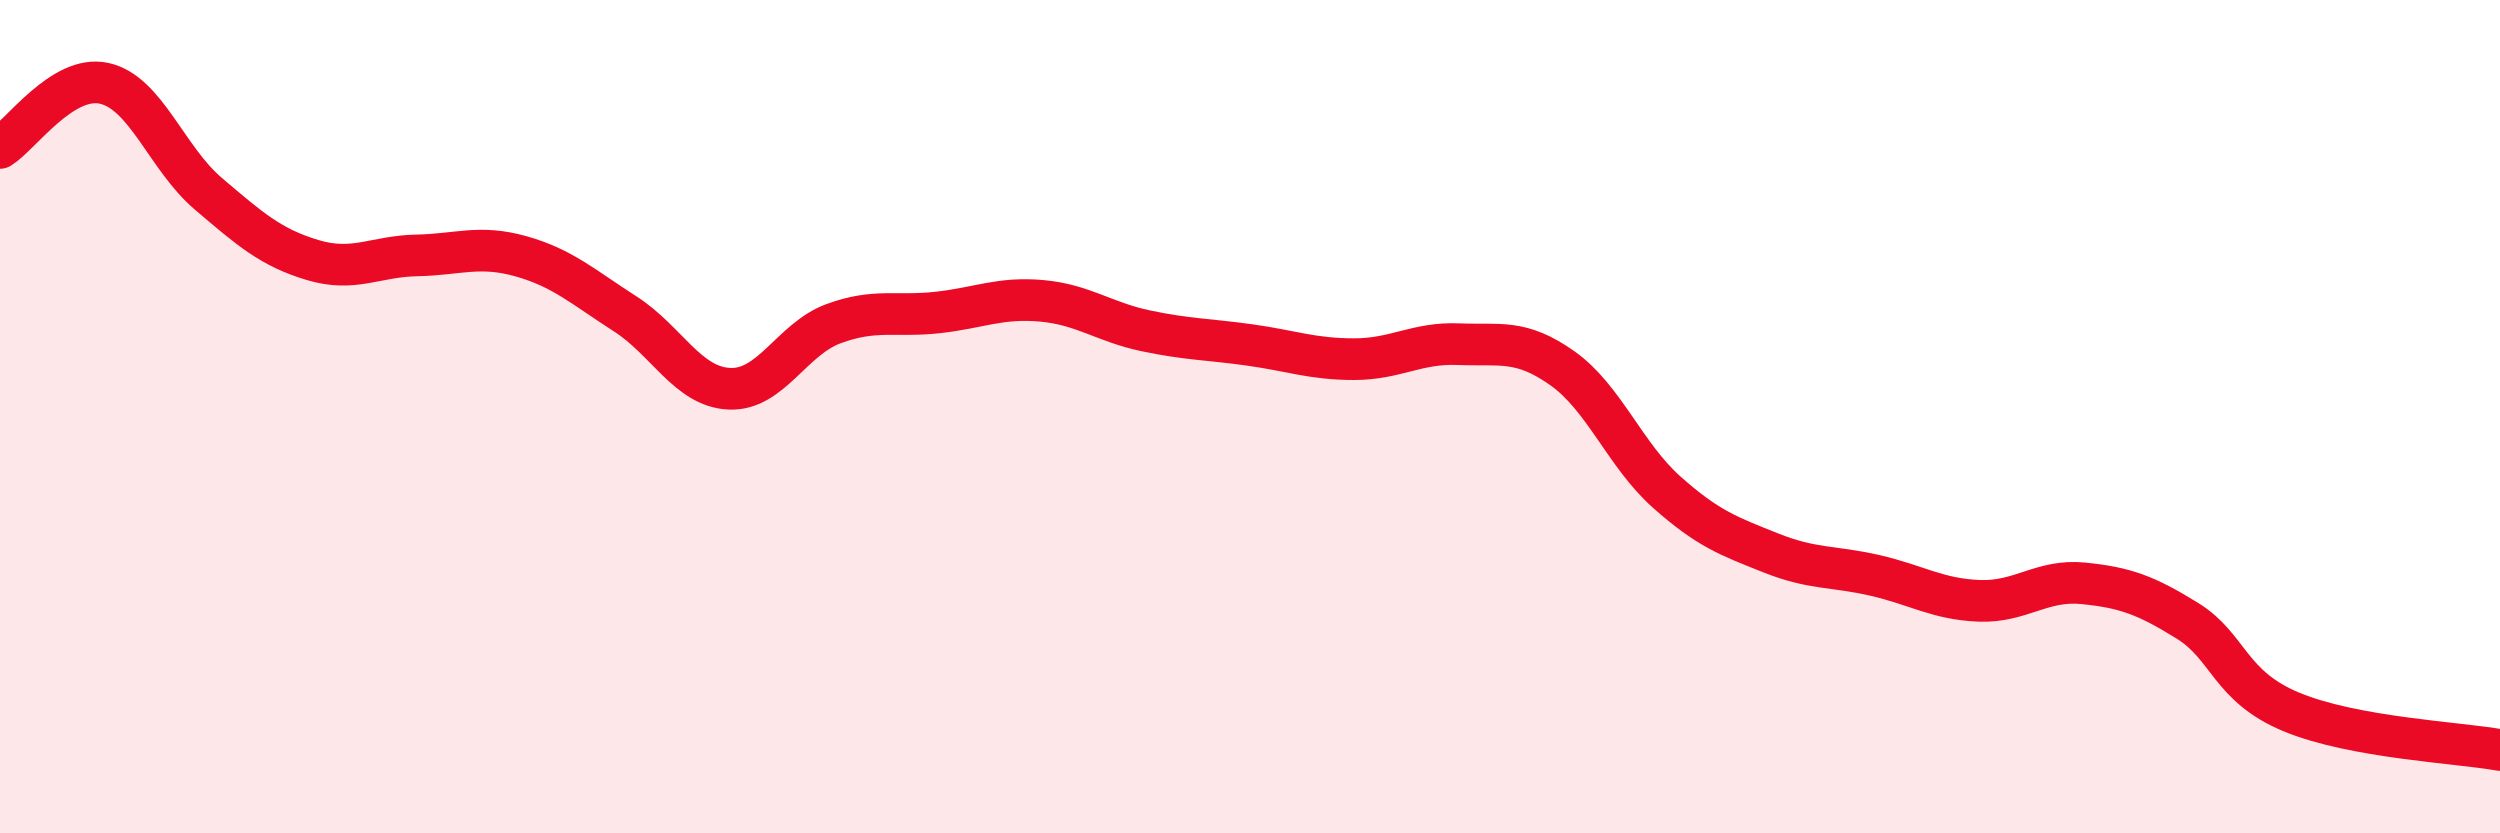
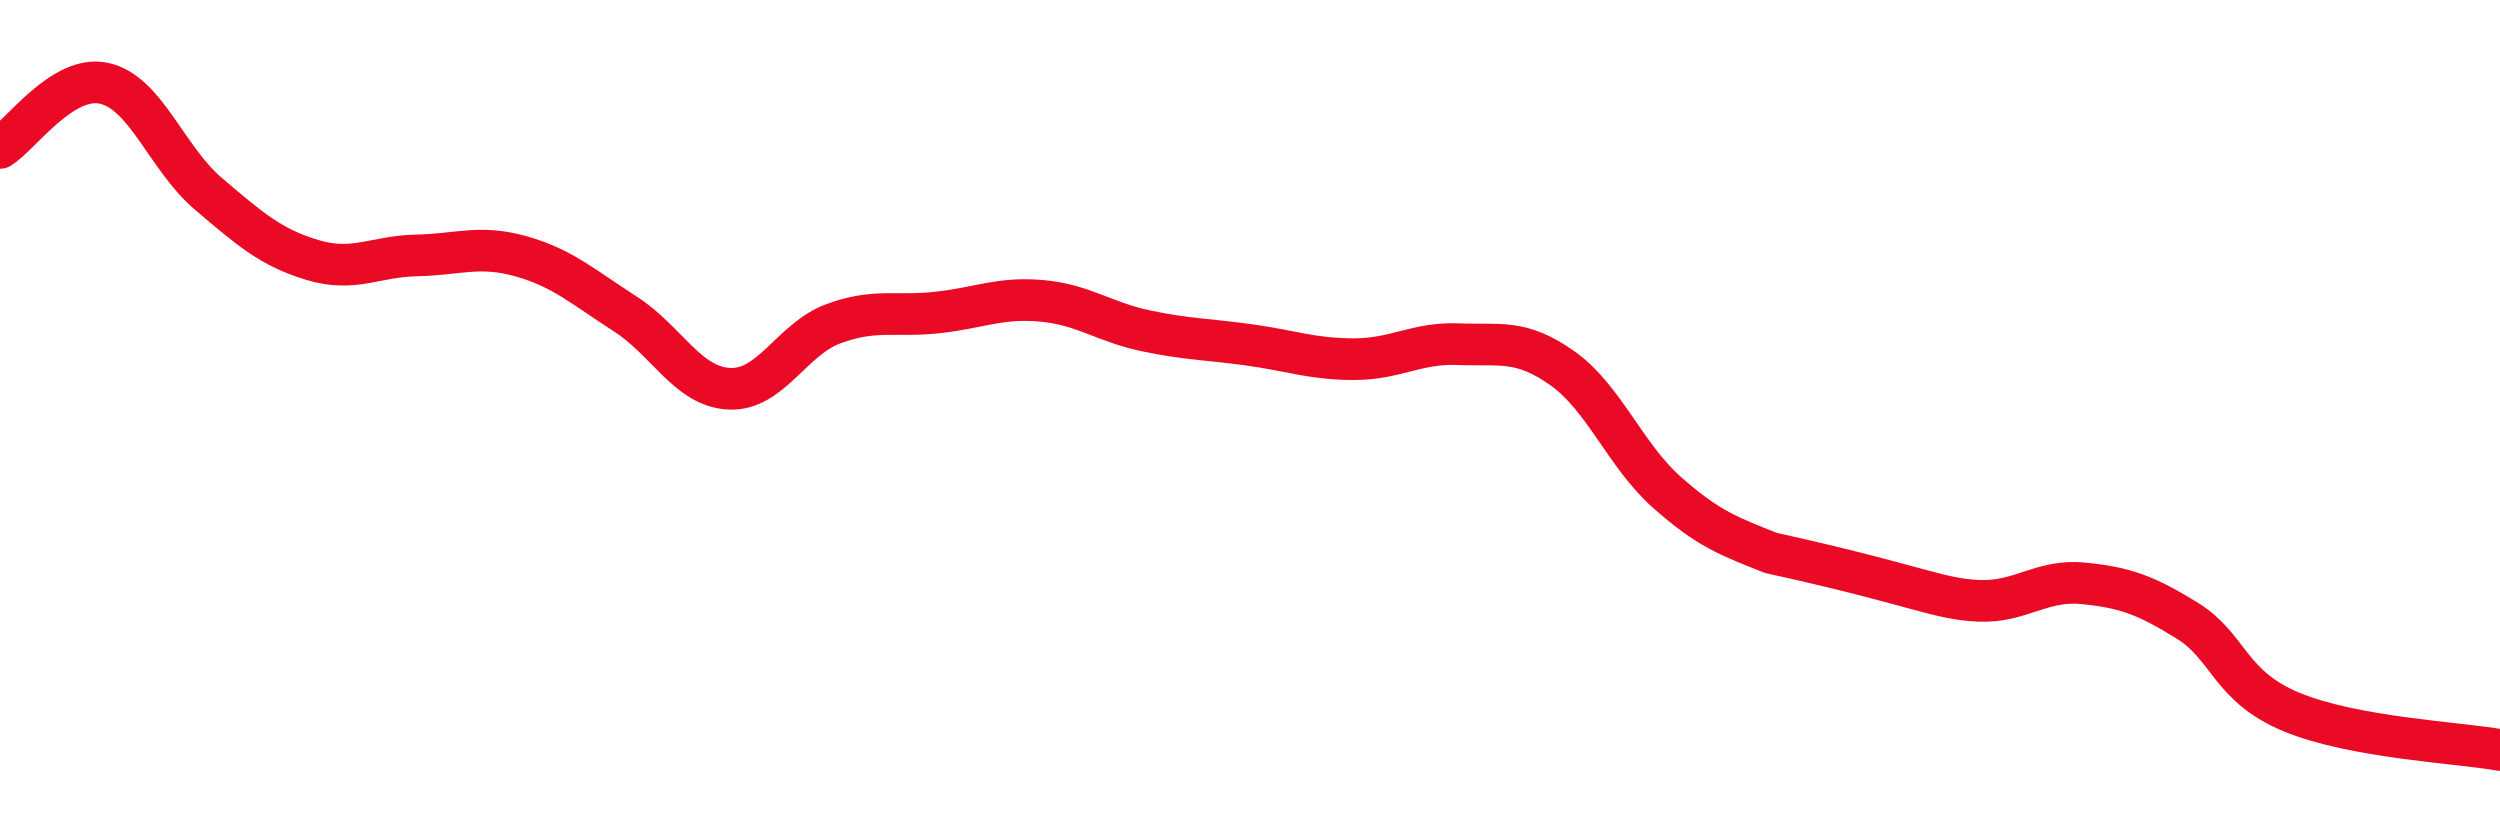
<svg xmlns="http://www.w3.org/2000/svg" width="60" height="20" viewBox="0 0 60 20">
-   <path d="M 0,3.55 C 0.5,3.24 1.5,1.78 2.5,2 C 3.5,2.22 4,3.8 5,4.65 C 6,5.5 6.5,5.94 7.5,6.24 C 8.5,6.54 9,6.15 10,6.13 C 11,6.11 11.5,5.87 12.5,6.15 C 13.5,6.43 14,6.89 15,7.53 C 16,8.17 16.5,9.28 17.5,9.33 C 18.5,9.38 19,8.14 20,7.77 C 21,7.4 21.5,7.61 22.5,7.5 C 23.5,7.39 24,7.13 25,7.22 C 26,7.31 26.5,7.73 27.5,7.94 C 28.5,8.15 29,8.14 30,8.28 C 31,8.42 31.5,8.62 32.5,8.62 C 33.5,8.62 34,8.22 35,8.26 C 36,8.3 36.5,8.13 37.5,8.84 C 38.5,9.55 39,10.92 40,11.81 C 41,12.7 41.5,12.87 42.5,13.27 C 43.5,13.67 44,13.58 45,13.81 C 46,14.04 46.5,14.38 47.5,14.42 C 48.5,14.46 49,13.9 50,14 C 51,14.1 51.5,14.28 52.5,14.9 C 53.5,15.52 53.5,16.47 55,17.09 C 56.5,17.71 59,17.82 60,18L60 20L0 20Z" fill="#EB0A25" opacity="0.1" stroke-linecap="round" stroke-linejoin="round" />
-   <path d="M 0,3.55 C 0.5,3.24 1.5,1.78 2.5,2 C 3.5,2.22 4,3.8 5,4.65 C 6,5.5 6.5,5.94 7.5,6.24 C 8.5,6.54 9,6.15 10,6.13 C 11,6.11 11.5,5.87 12.5,6.15 C 13.5,6.43 14,6.89 15,7.53 C 16,8.17 16.5,9.28 17.5,9.33 C 18.5,9.38 19,8.14 20,7.77 C 21,7.4 21.5,7.61 22.5,7.5 C 23.5,7.39 24,7.13 25,7.22 C 26,7.31 26.5,7.73 27.5,7.94 C 28.5,8.15 29,8.14 30,8.28 C 31,8.42 31.5,8.62 32.5,8.62 C 33.5,8.62 34,8.22 35,8.26 C 36,8.3 36.5,8.13 37.5,8.84 C 38.5,9.55 39,10.92 40,11.81 C 41,12.7 41.5,12.87 42.5,13.27 C 43.5,13.67 44,13.58 45,13.81 C 46,14.04 46.5,14.38 47.5,14.42 C 48.5,14.46 49,13.9 50,14 C 51,14.1 51.5,14.28 52.5,14.9 C 53.5,15.52 53.5,16.47 55,17.09 C 56.5,17.71 59,17.82 60,18" stroke="#EB0A25" stroke-width="1" fill="none" stroke-linecap="round" stroke-linejoin="round" />
+   <path d="M 0,3.55 C 0.5,3.24 1.5,1.78 2.5,2 C 3.5,2.22 4,3.8 5,4.65 C 6,5.5 6.5,5.94 7.5,6.24 C 8.5,6.54 9,6.15 10,6.13 C 11,6.11 11.5,5.87 12.5,6.15 C 13.5,6.43 14,6.89 15,7.53 C 16,8.17 16.5,9.28 17.5,9.33 C 18.5,9.38 19,8.14 20,7.77 C 21,7.4 21.5,7.61 22.5,7.5 C 23.5,7.39 24,7.13 25,7.22 C 26,7.31 26.5,7.73 27.5,7.94 C 28.5,8.15 29,8.14 30,8.28 C 31,8.42 31.5,8.62 32.5,8.62 C 33.5,8.62 34,8.22 35,8.26 C 36,8.3 36.5,8.13 37.5,8.84 C 38.5,9.55 39,10.92 40,11.81 C 41,12.7 41.5,12.87 42.5,13.27 C 46,14.04 46.5,14.38 47.5,14.42 C 48.5,14.46 49,13.9 50,14 C 51,14.1 51.5,14.28 52.5,14.9 C 53.5,15.52 53.5,16.47 55,17.09 C 56.5,17.71 59,17.82 60,18" stroke="#EB0A25" stroke-width="1" fill="none" stroke-linecap="round" stroke-linejoin="round" />
</svg>